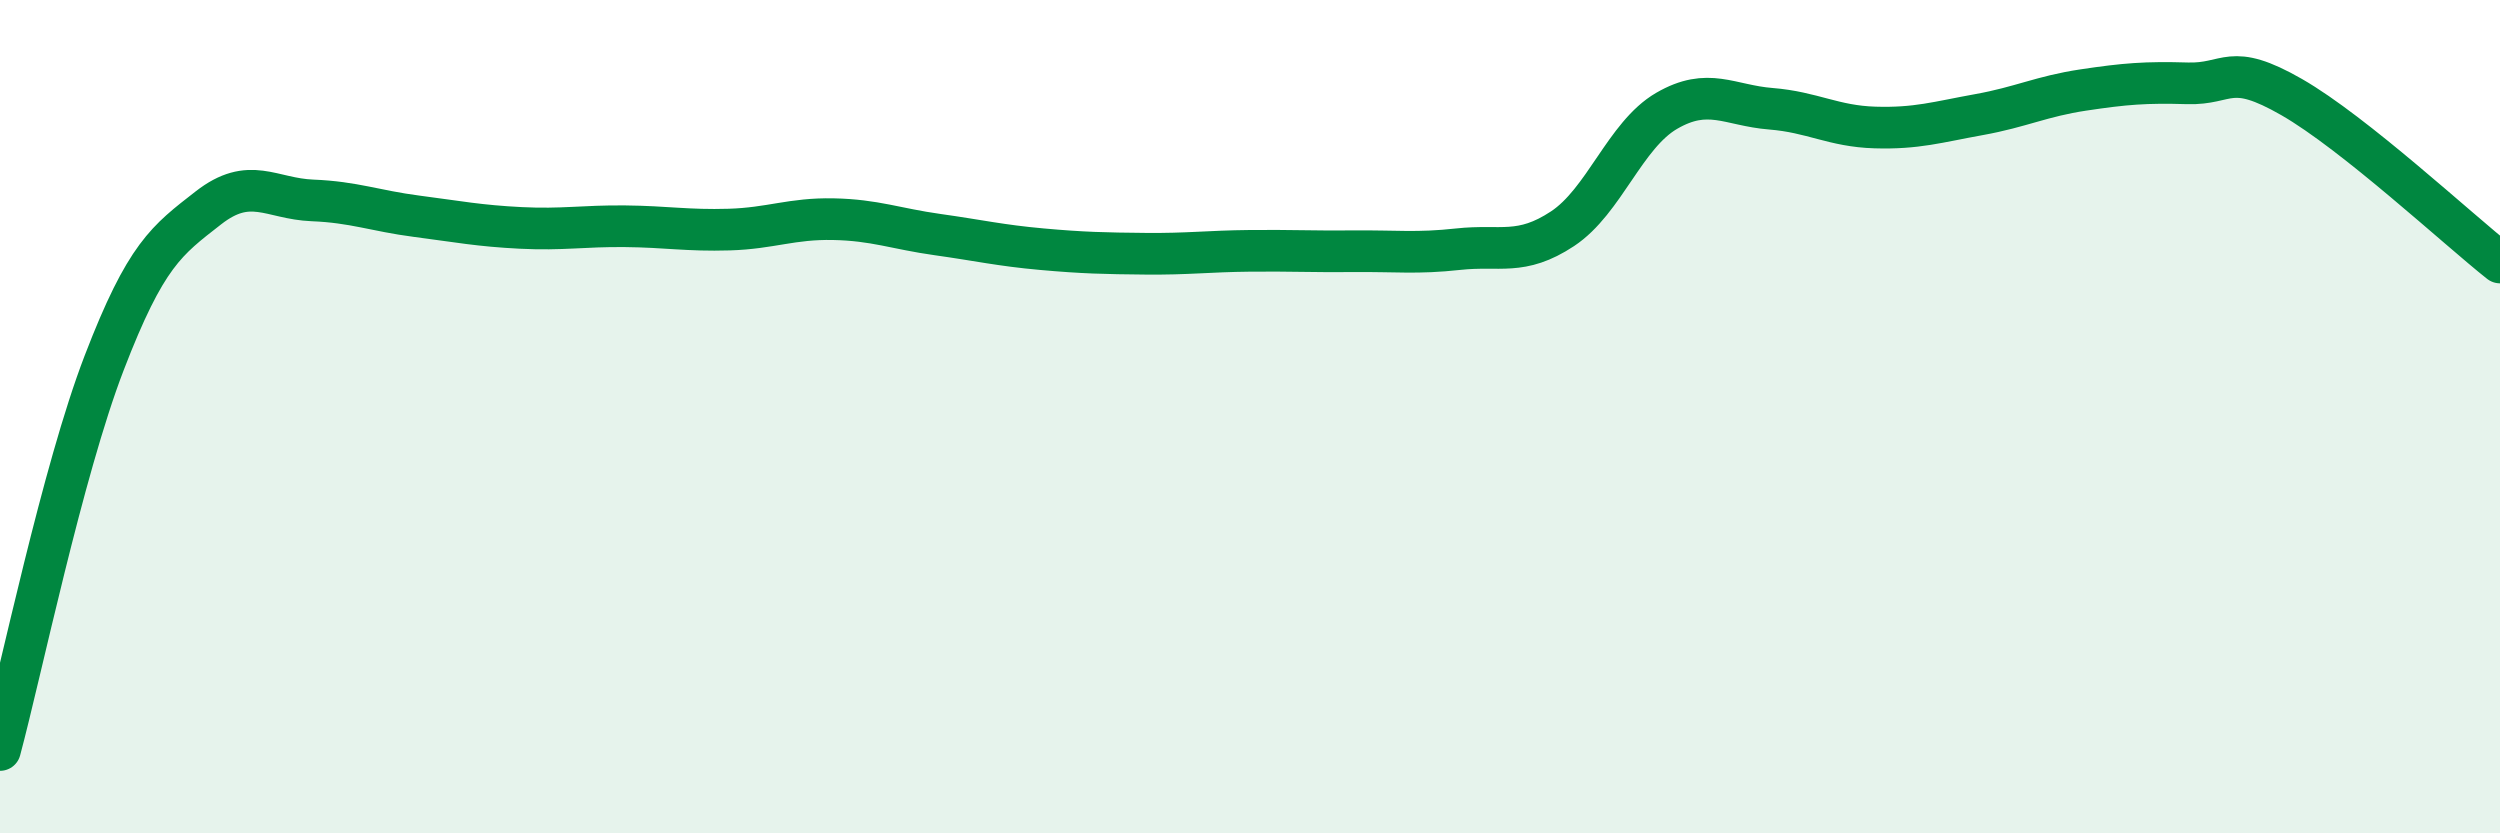
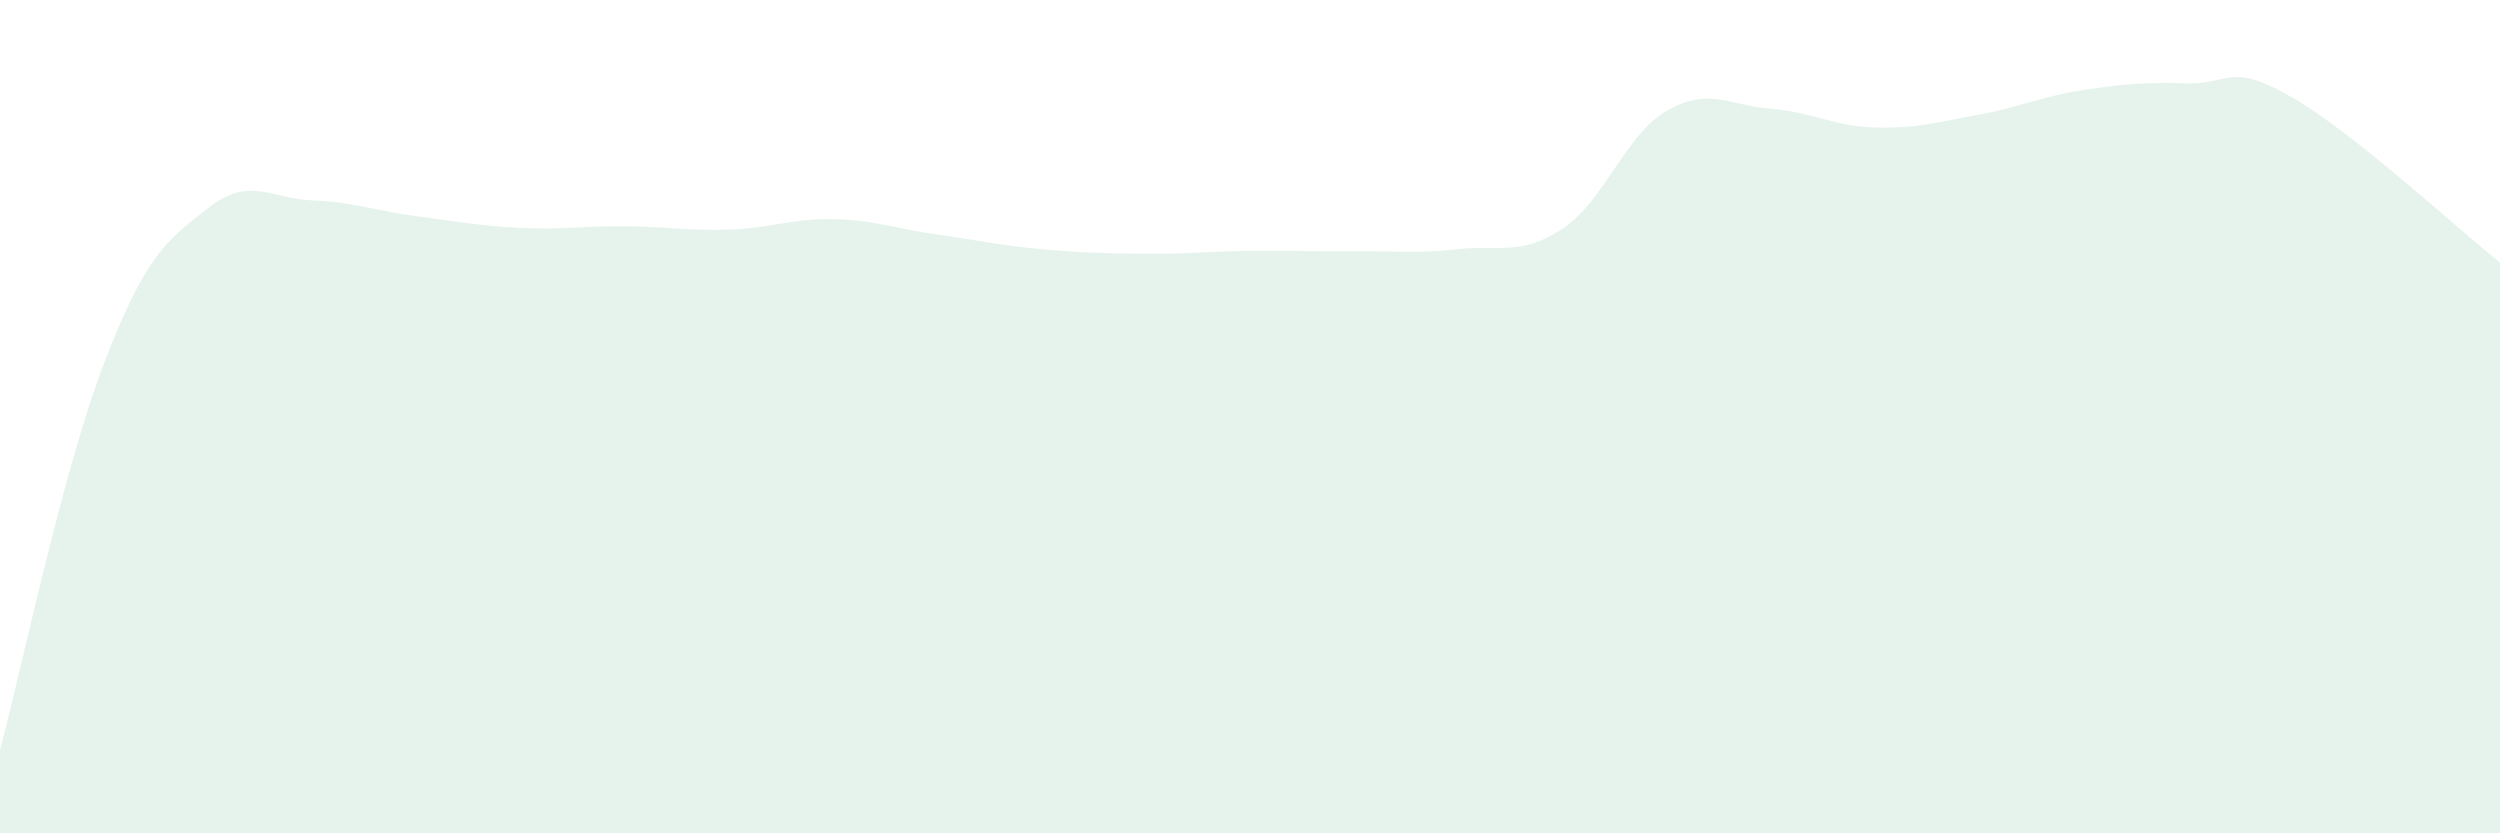
<svg xmlns="http://www.w3.org/2000/svg" width="60" height="20" viewBox="0 0 60 20">
  <path d="M 0,18 C 0.5,16.14 1.5,11.31 2.5,8.71 C 3.5,6.11 4,5.77 5,4.99 C 6,4.21 6.5,4.77 7.5,4.81 C 8.5,4.85 9,5.06 10,5.19 C 11,5.32 11.5,5.42 12.5,5.47 C 13.5,5.52 14,5.42 15,5.43 C 16,5.44 16.5,5.54 17.5,5.51 C 18.5,5.48 19,5.24 20,5.26 C 21,5.28 21.5,5.49 22.5,5.63 C 23.5,5.77 24,5.89 25,5.98 C 26,6.07 26.5,6.08 27.5,6.09 C 28.5,6.1 29,6.03 30,6.02 C 31,6.01 31.5,6.04 32.5,6.03 C 33.5,6.02 34,6.09 35,5.98 C 36,5.87 36.5,6.15 37.5,5.49 C 38.5,4.83 39,3.24 40,2.66 C 41,2.08 41.5,2.53 42.5,2.61 C 43.5,2.69 44,3.03 45,3.06 C 46,3.09 46.5,2.93 47.5,2.75 C 48.5,2.57 49,2.31 50,2.16 C 51,2.01 51.5,1.97 52.5,2 C 53.5,2.03 53.5,1.47 55,2.33 C 56.5,3.19 59,5.51 60,6.3L60 20L0 20Z" fill="#008740" opacity="0.1" stroke-linecap="round" stroke-linejoin="round" />
-   <path d="M 0,18 C 0.5,16.14 1.5,11.31 2.5,8.71 C 3.5,6.11 4,5.77 5,4.99 C 6,4.21 6.5,4.77 7.5,4.81 C 8.5,4.85 9,5.06 10,5.19 C 11,5.32 11.5,5.42 12.5,5.47 C 13.5,5.52 14,5.42 15,5.43 C 16,5.44 16.5,5.54 17.5,5.51 C 18.5,5.48 19,5.24 20,5.26 C 21,5.28 21.5,5.49 22.5,5.63 C 23.5,5.77 24,5.89 25,5.98 C 26,6.07 26.5,6.08 27.5,6.09 C 28.5,6.1 29,6.03 30,6.02 C 31,6.01 31.5,6.04 32.5,6.03 C 33.5,6.02 34,6.09 35,5.98 C 36,5.87 36.5,6.15 37.5,5.49 C 38.5,4.83 39,3.24 40,2.66 C 41,2.08 41.5,2.53 42.5,2.61 C 43.5,2.69 44,3.03 45,3.06 C 46,3.09 46.5,2.93 47.5,2.75 C 48.5,2.57 49,2.31 50,2.16 C 51,2.01 51.5,1.97 52.5,2 C 53.5,2.03 53.5,1.47 55,2.33 C 56.5,3.19 59,5.51 60,6.3" stroke="#008740" stroke-width="1" fill="none" stroke-linecap="round" stroke-linejoin="round" />
</svg>